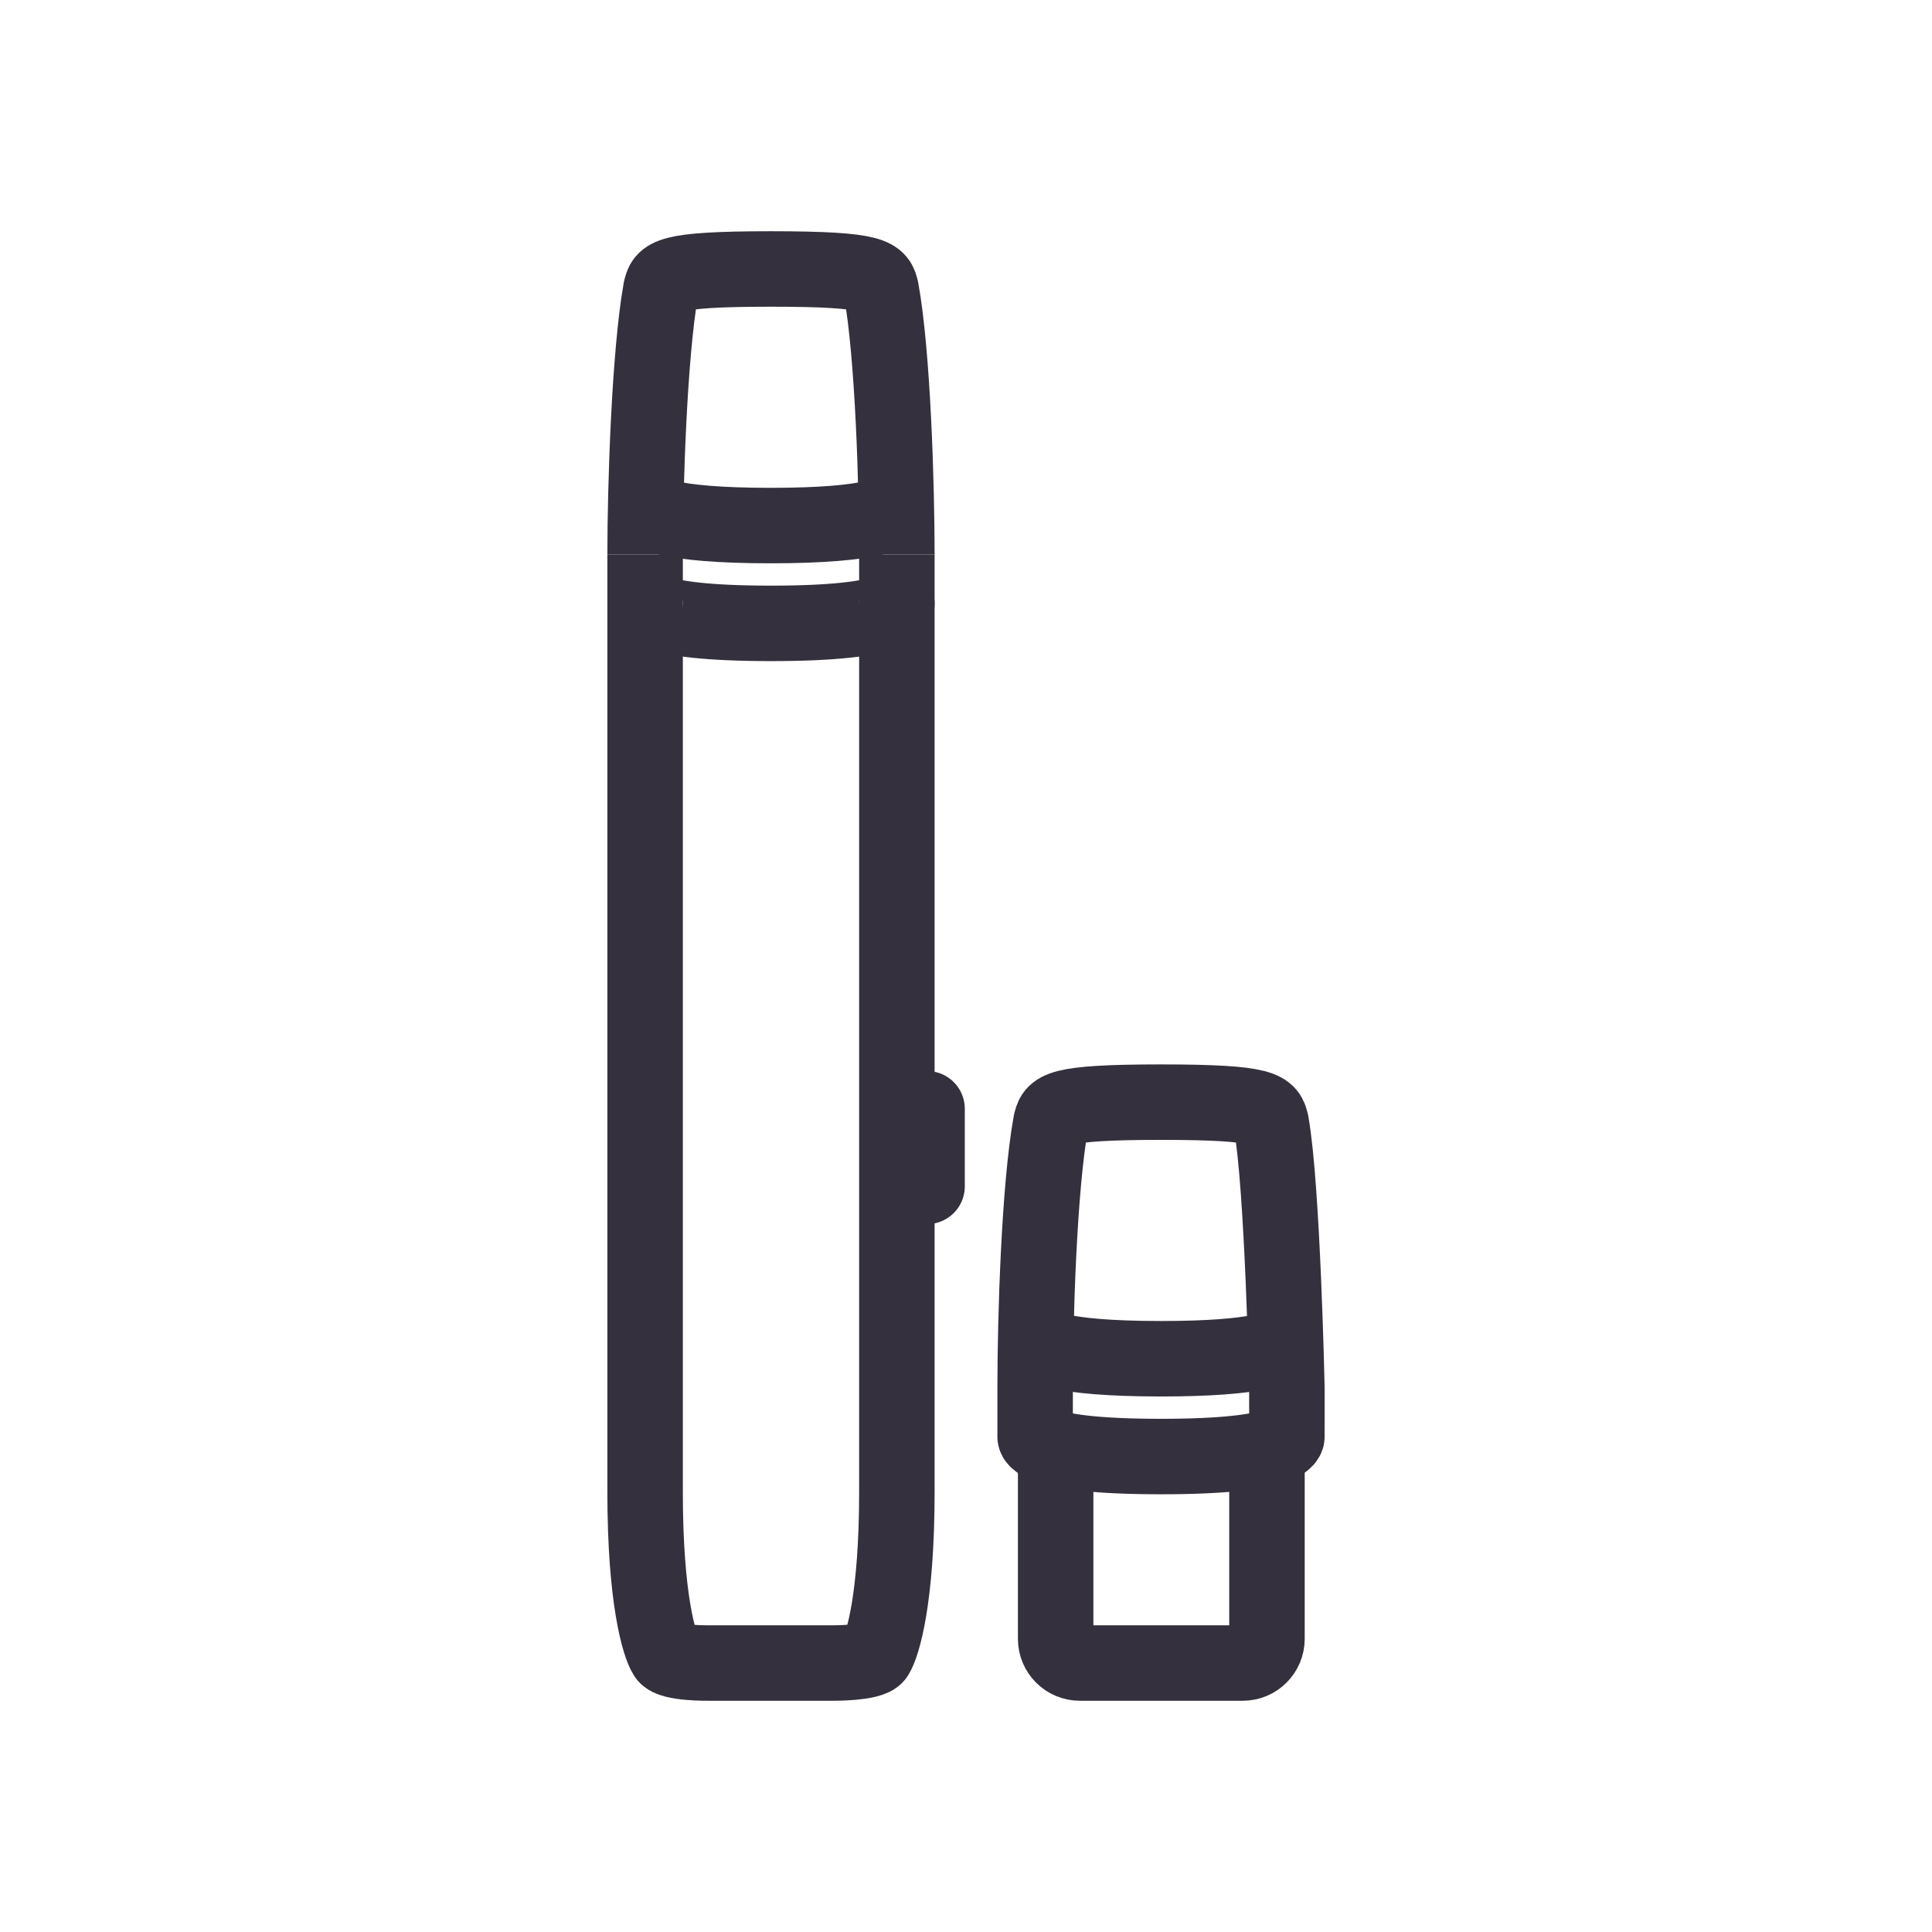
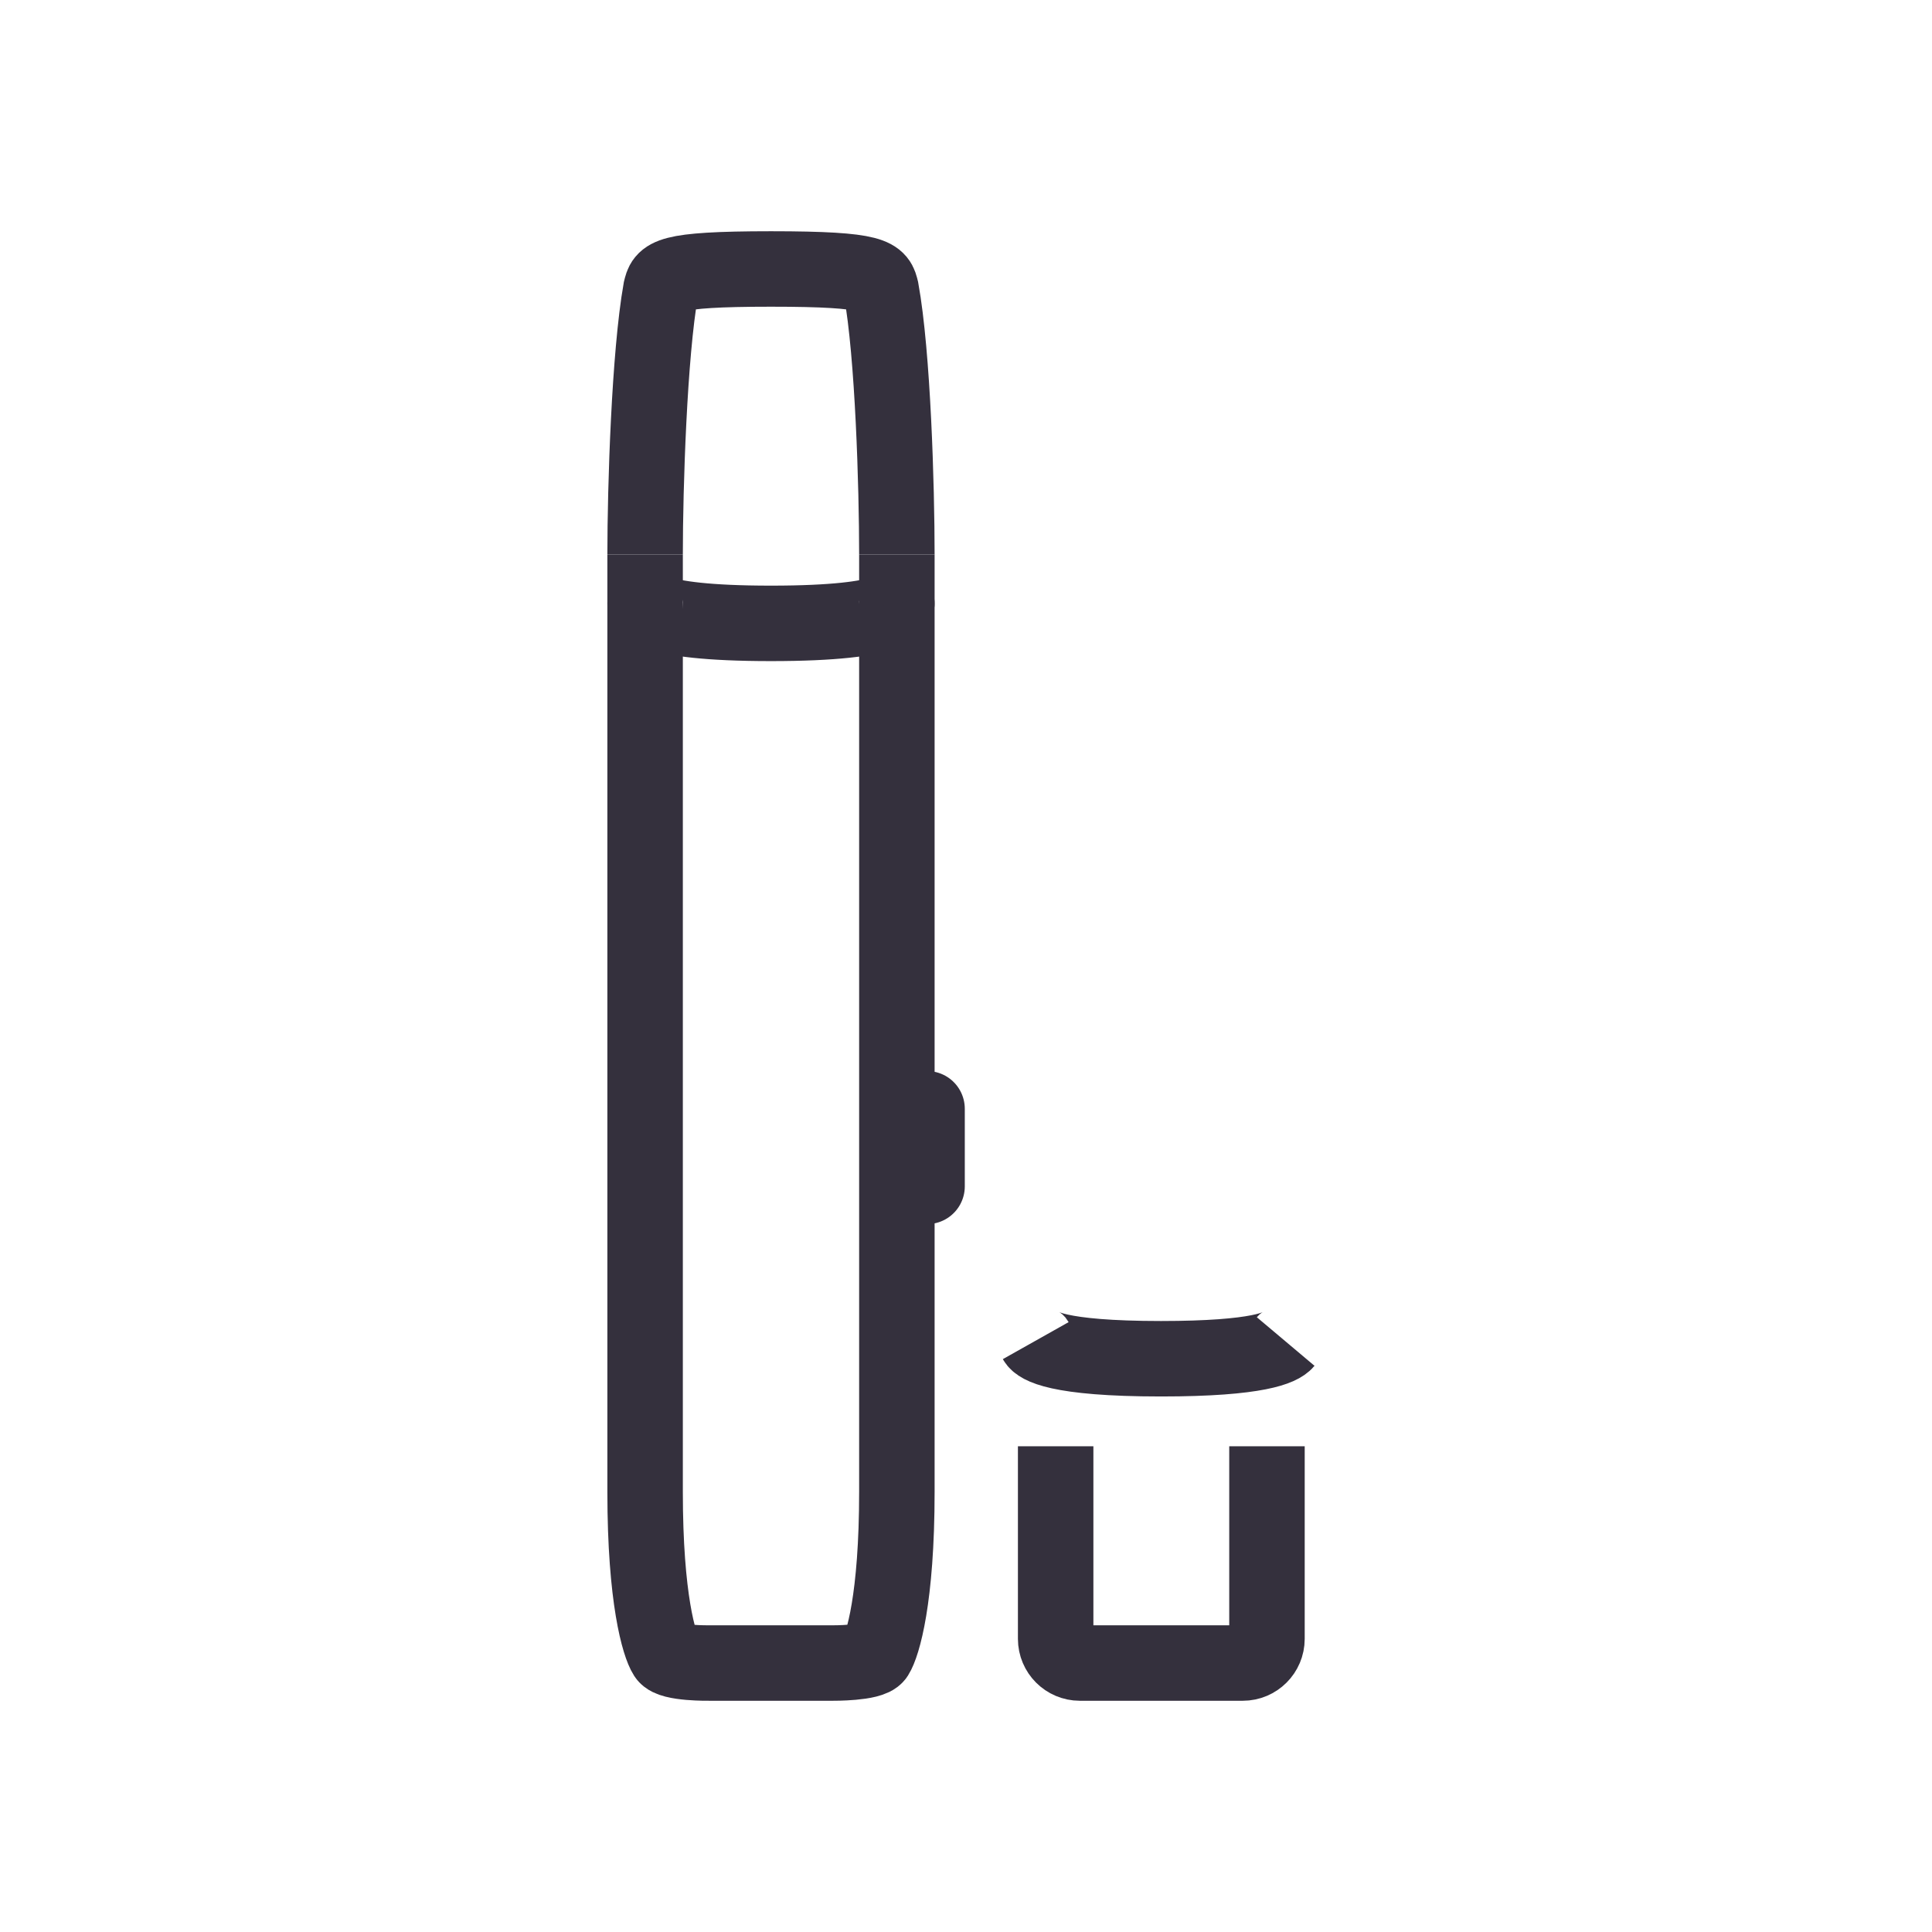
<svg xmlns="http://www.w3.org/2000/svg" version="1.1" id="Layer_2" x="0px" y="0px" viewBox="0 0 64 64" style="enable-background:new 0 0 64 64;" xml:space="preserve">
  <style type="text/css">
	.st0{fill:none;stroke:#34303D;stroke-width:2.5;stroke-miterlimit:10;}
	.st1{fill:none;stroke:#34303D;stroke-width:2.5;stroke-linecap:round;stroke-miterlimit:10;}
</style>
  <path class="st0" d="M34.97,47.91v6.38c0,0.44,0.36,0.8,0.8,0.8h5.4c0.44,0,0.8-0.36,0.8-0.8v-6.38" />
  <path class="st0" d="M29.71,18.37c0,0,0,27.5,0,31.05c0,3.55-0.47,5.07-0.69,5.42c-0.17,0.26-1.43,0.25-1.43,0.25h-2.05h-2.05  c0,0-1.26,0.02-1.43-0.25c-0.22-0.34-0.69-1.87-0.69-5.42c0-3.55,0-31.05,0-31.05" />
  <path class="st0" d="M21.37,19.99c0,0-0.11,0.66,4.17,0.66s4.17-0.66,4.17-0.66" />
  <path class="st0" d="M21.37,18.37L21.37,18.37c0-2.26,0.14-6.63,0.52-8.77C22,9.16,22,8.91,25.54,8.91s3.54,0.25,3.65,0.69  c0.39,2.15,0.52,6.51,0.52,8.77l0,0" />
  <line class="st1" x1="30.71" y1="36.73" x2="30.71" y2="39.3" />
-   <path class="st0" d="M21.38,16.81c0.09,0.16,0.66,0.6,4.15,0.6c3.48,0,4.06-0.44,4.15-0.6" />
-   <path class="st0" d="M42.63,45.97c0,0-0.14-6.63-0.52-8.77C42,36.76,42,36.51,38.46,36.51s-3.54,0.25-3.65,0.69  c-0.39,2.15-0.52,6.51-0.52,8.77l0,0v1.62c0,0-0.11,0.66,4.17,0.66s4.17-0.66,4.17-0.66V45.97z" />
  <path class="st0" d="M34.31,44.41c0.09,0.16,0.66,0.6,4.15,0.6c3.26,0,3.97-0.38,4.13-0.57" />
</svg>